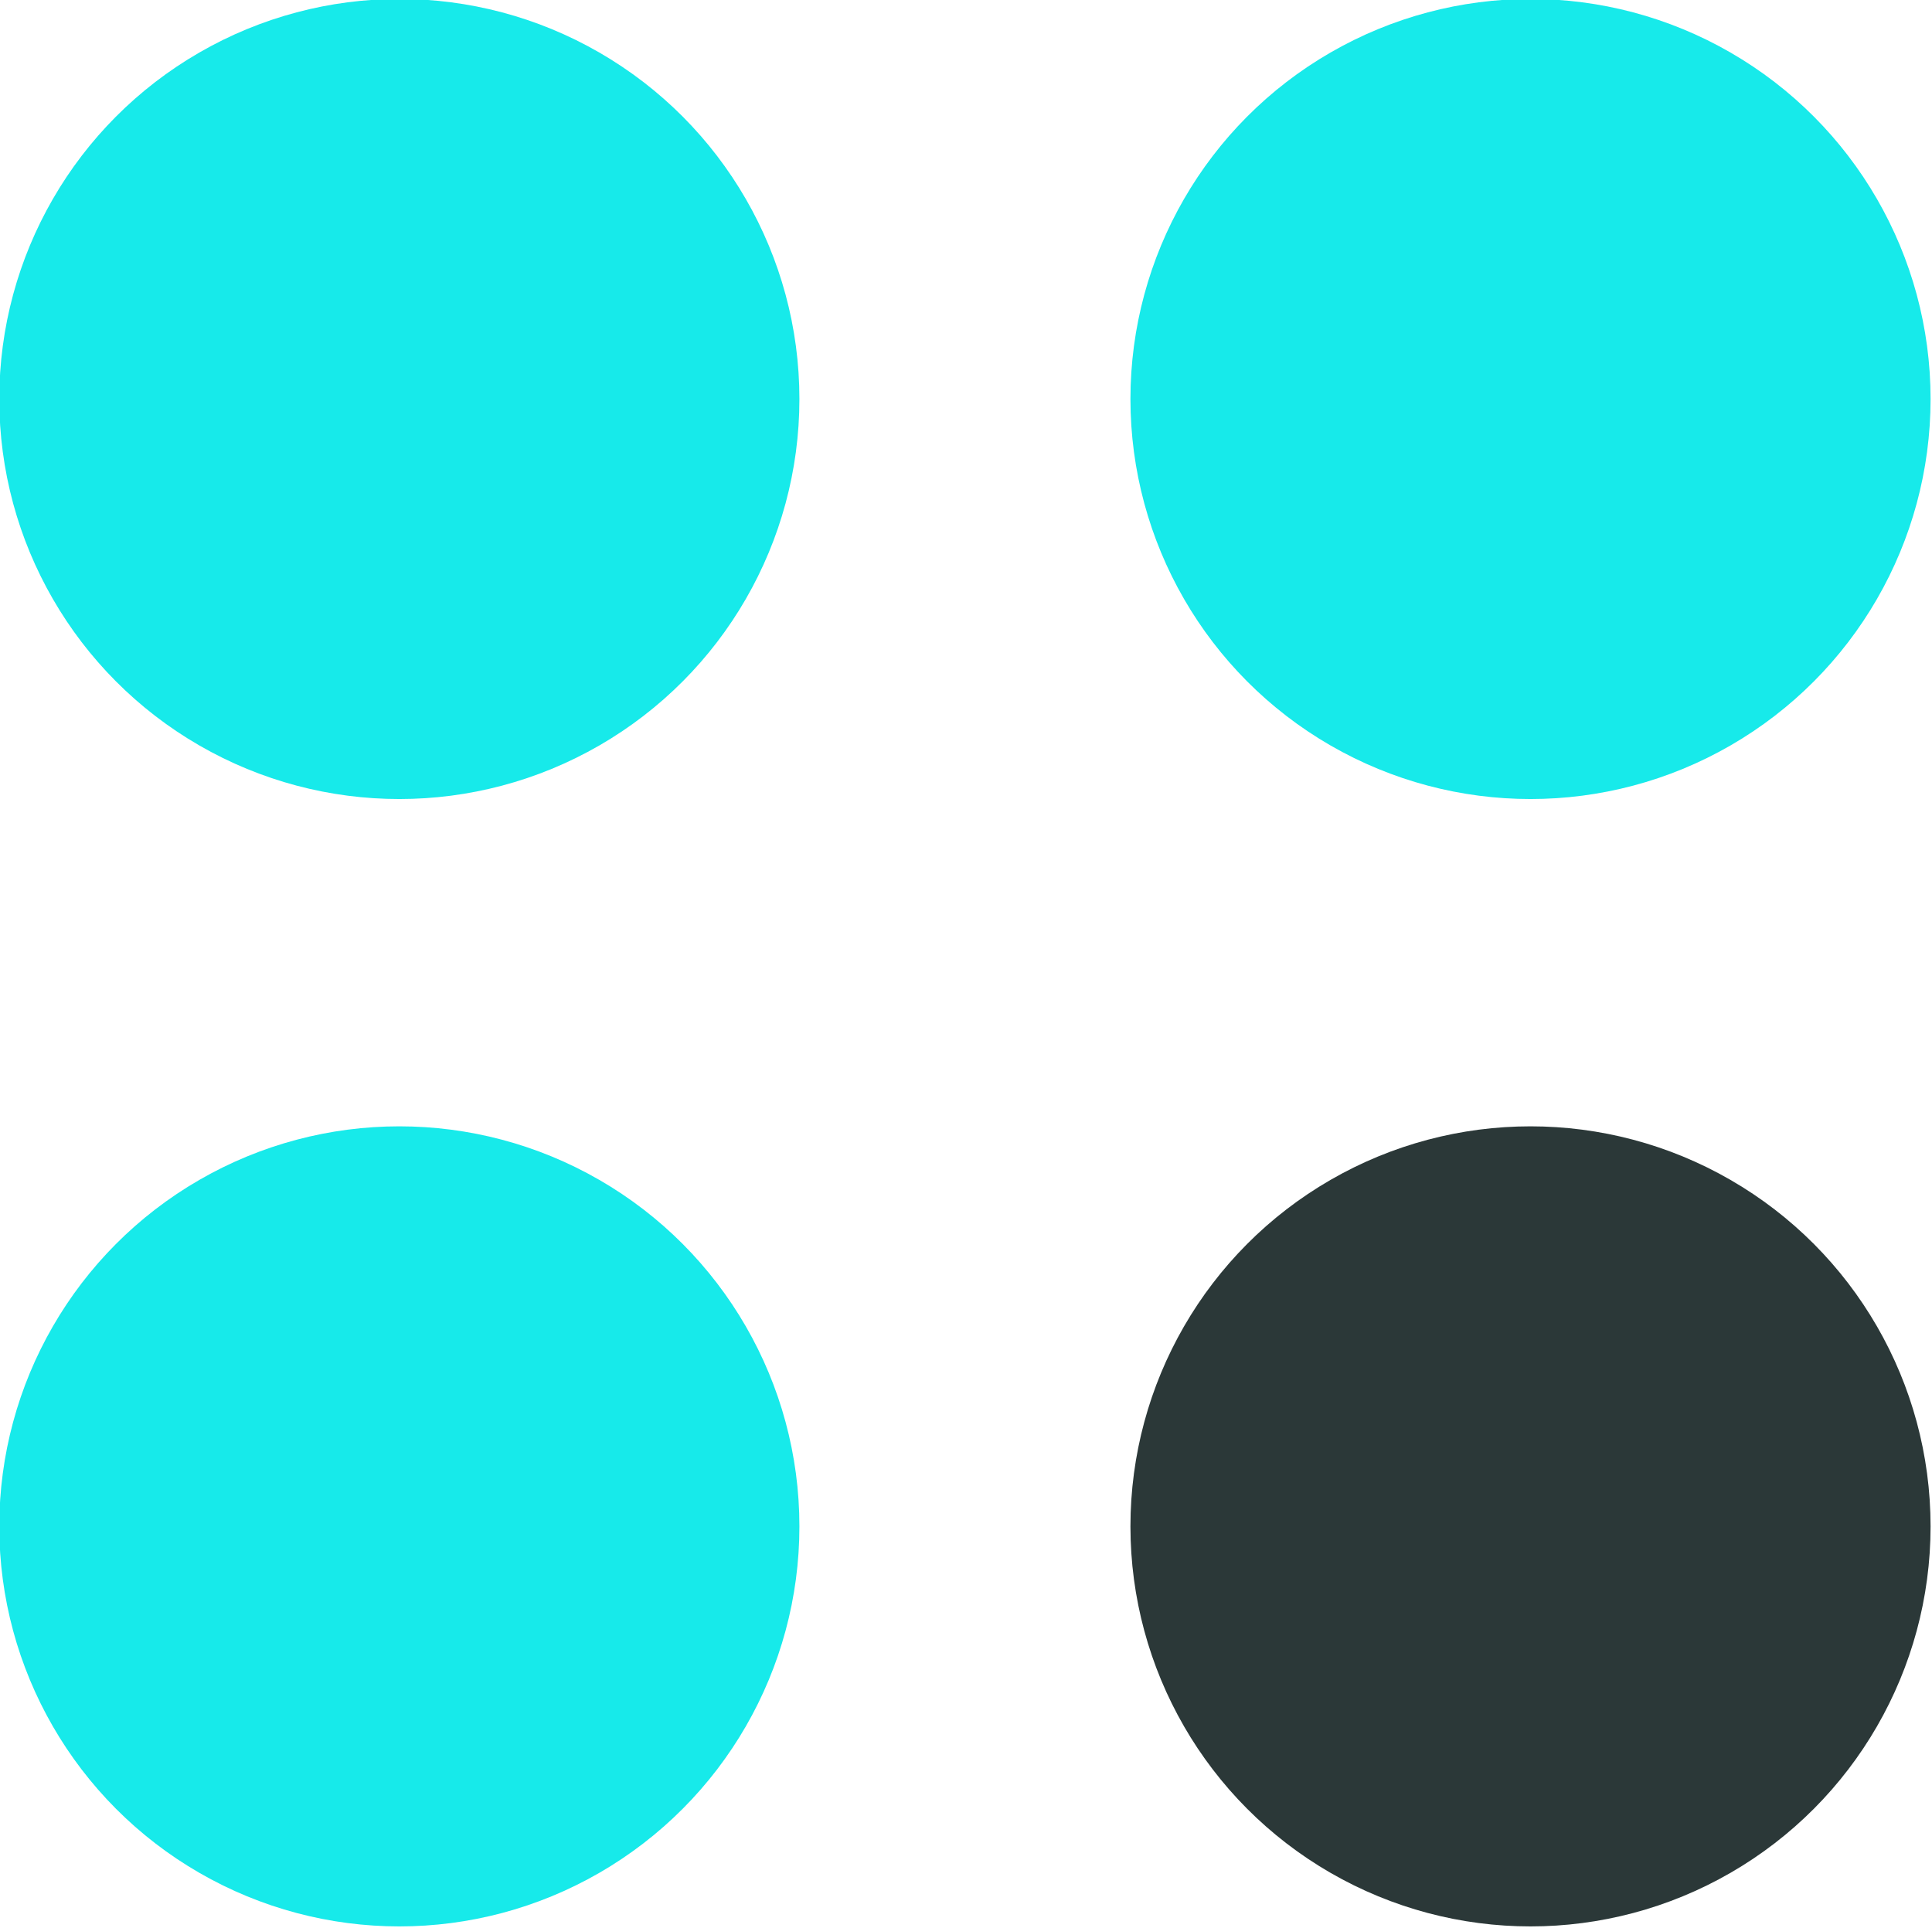
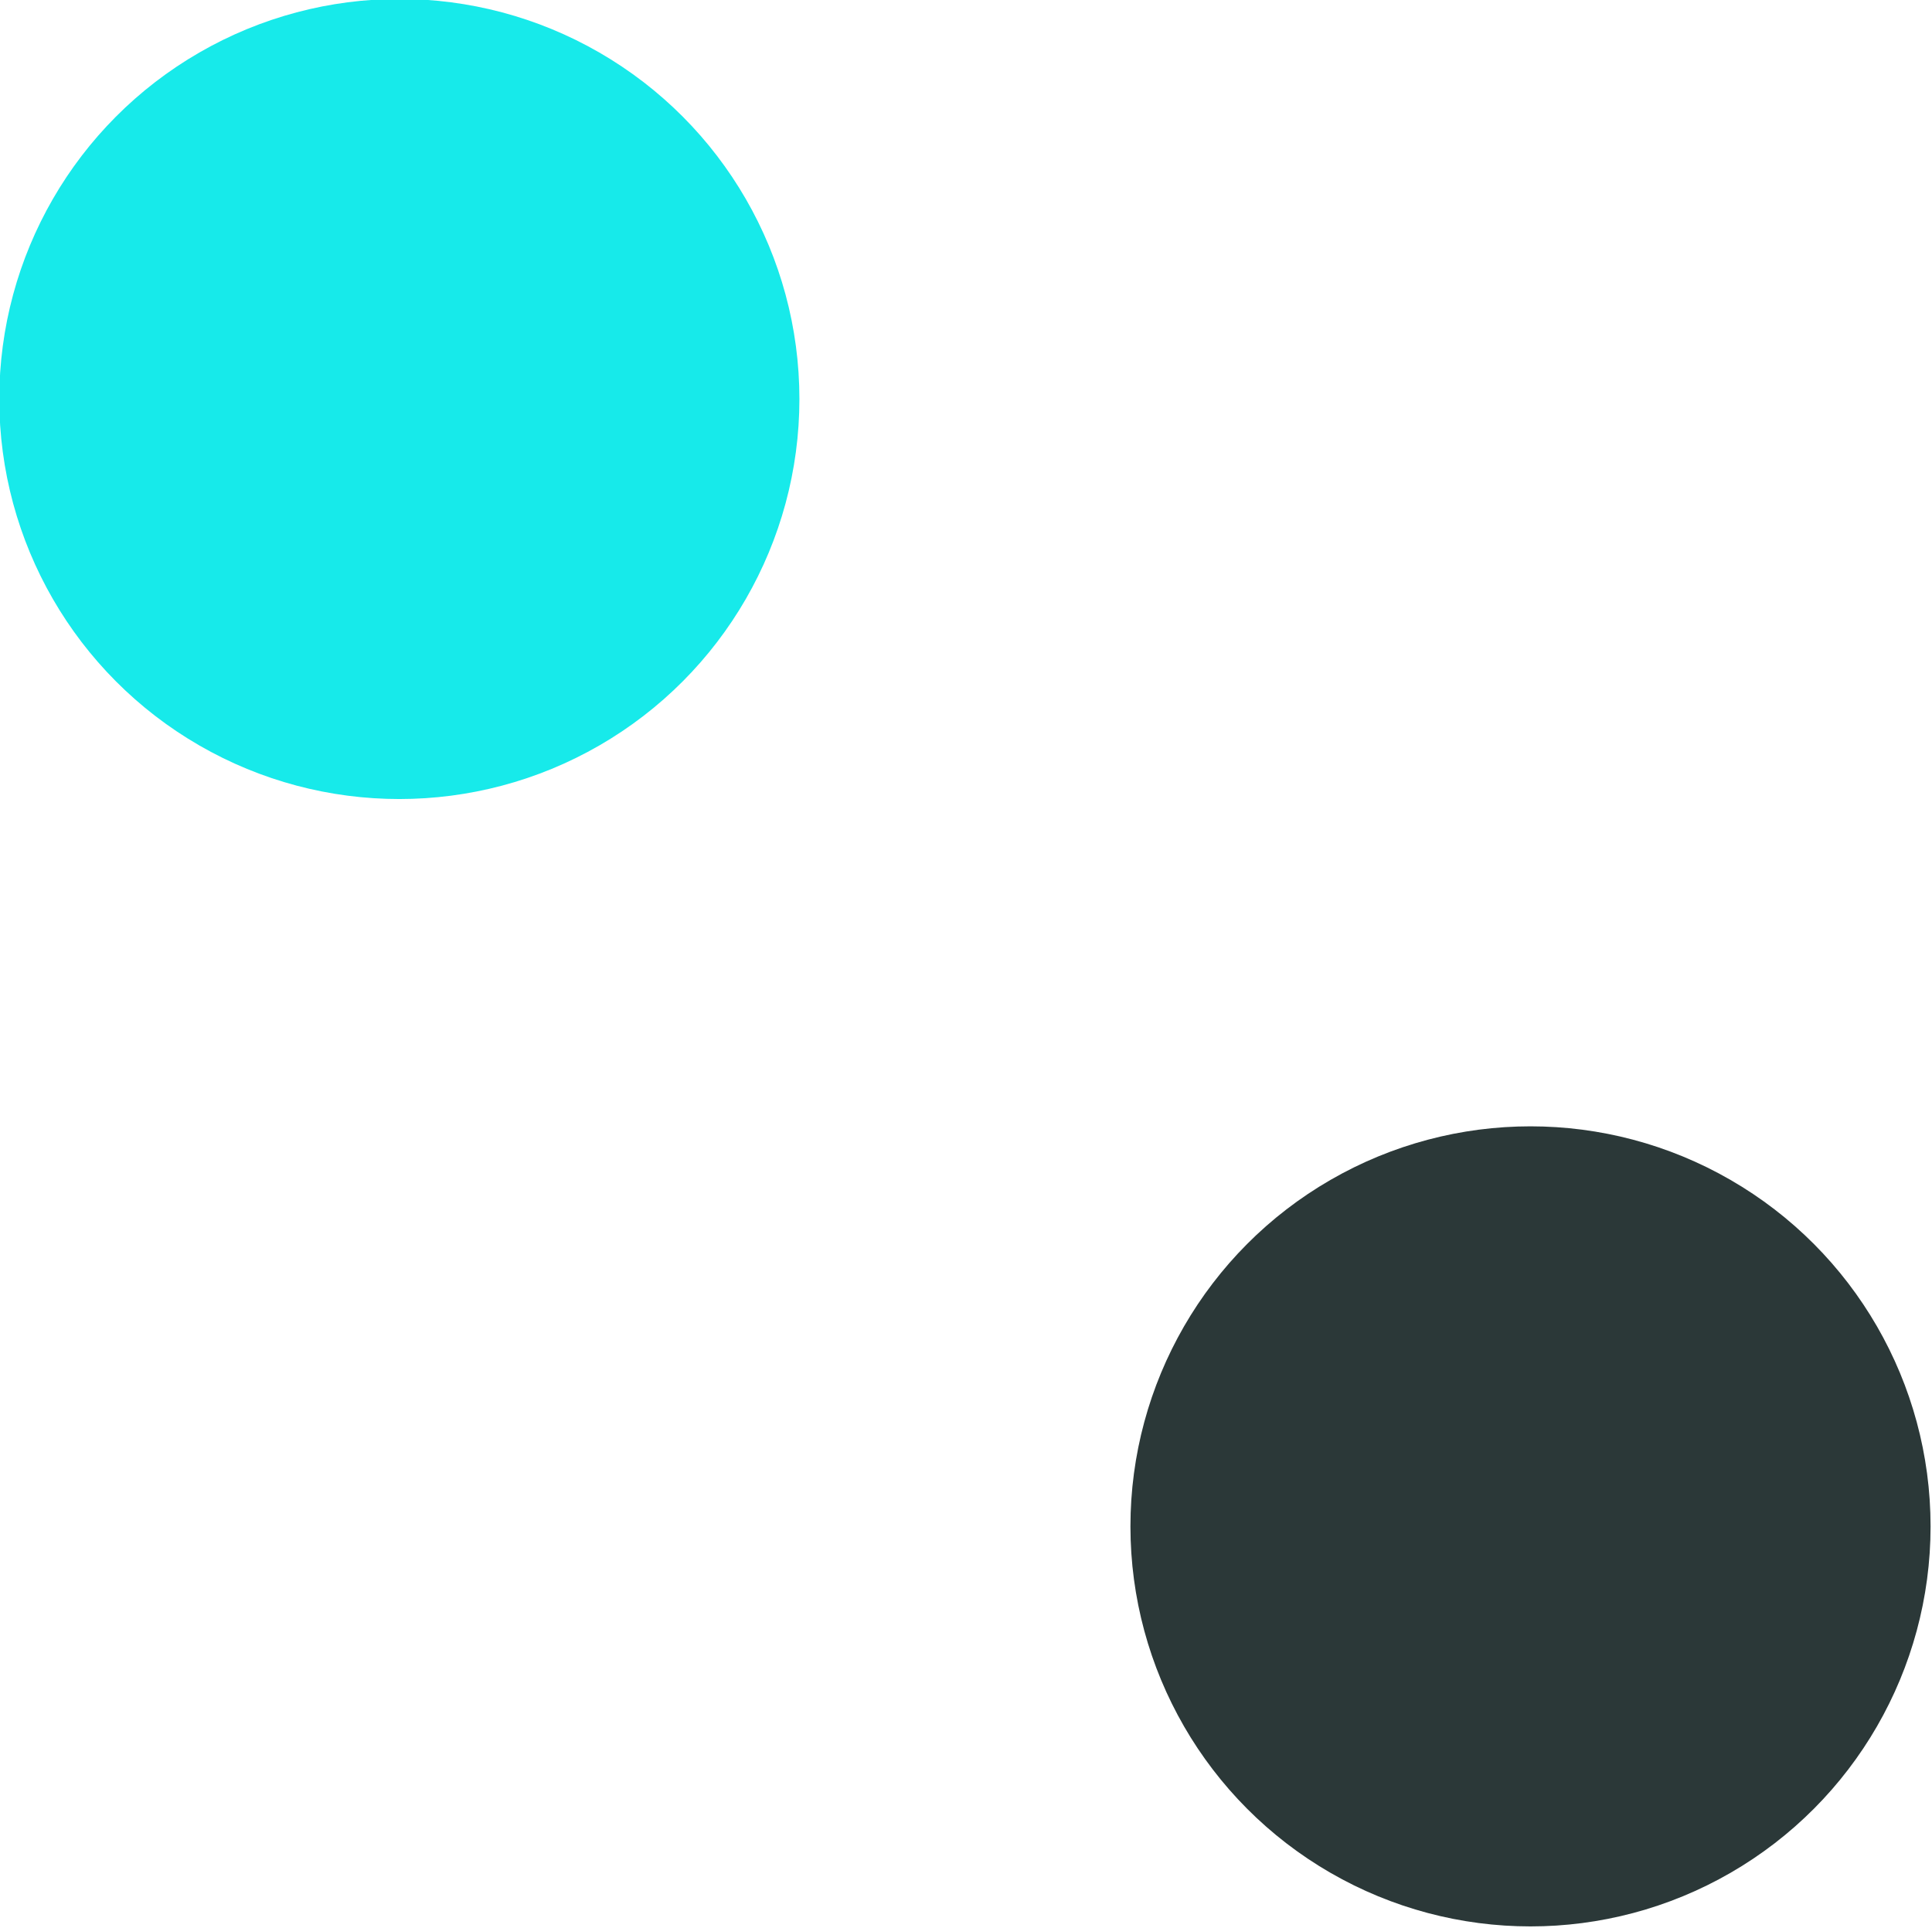
<svg xmlns="http://www.w3.org/2000/svg" viewBox="20.498 133.462 62.996 62.876">
  <g transform="matrix(0.629, 0, 0, 0.629, -41.572, 42.284)" style="">
    <ellipse style="stroke-width: 0px; stroke: rgb(42, 165, 207); fill: rgb(23, 234, 234);" cx="119.382" cy="165.642" rx="20.739" ry="20.739" />
    <ellipse style="stroke-width: 0px; stroke: rgb(42, 165, 207); fill: rgb(43, 56, 56);" cx="178.02" cy="224.088" rx="20.739" ry="20.739" />
-     <ellipse style="stroke-width: 0px; stroke: rgb(42, 165, 207); fill: rgb(23, 234, 234);" cx="119.382" cy="224.088" rx="20.739" ry="20.739" />
-     <ellipse style="stroke-width: 0px; stroke: rgb(42, 165, 207); fill: rgb(23, 234, 234);" cx="178.02" cy="165.642" rx="20.739" ry="20.739" />
  </g>
</svg>